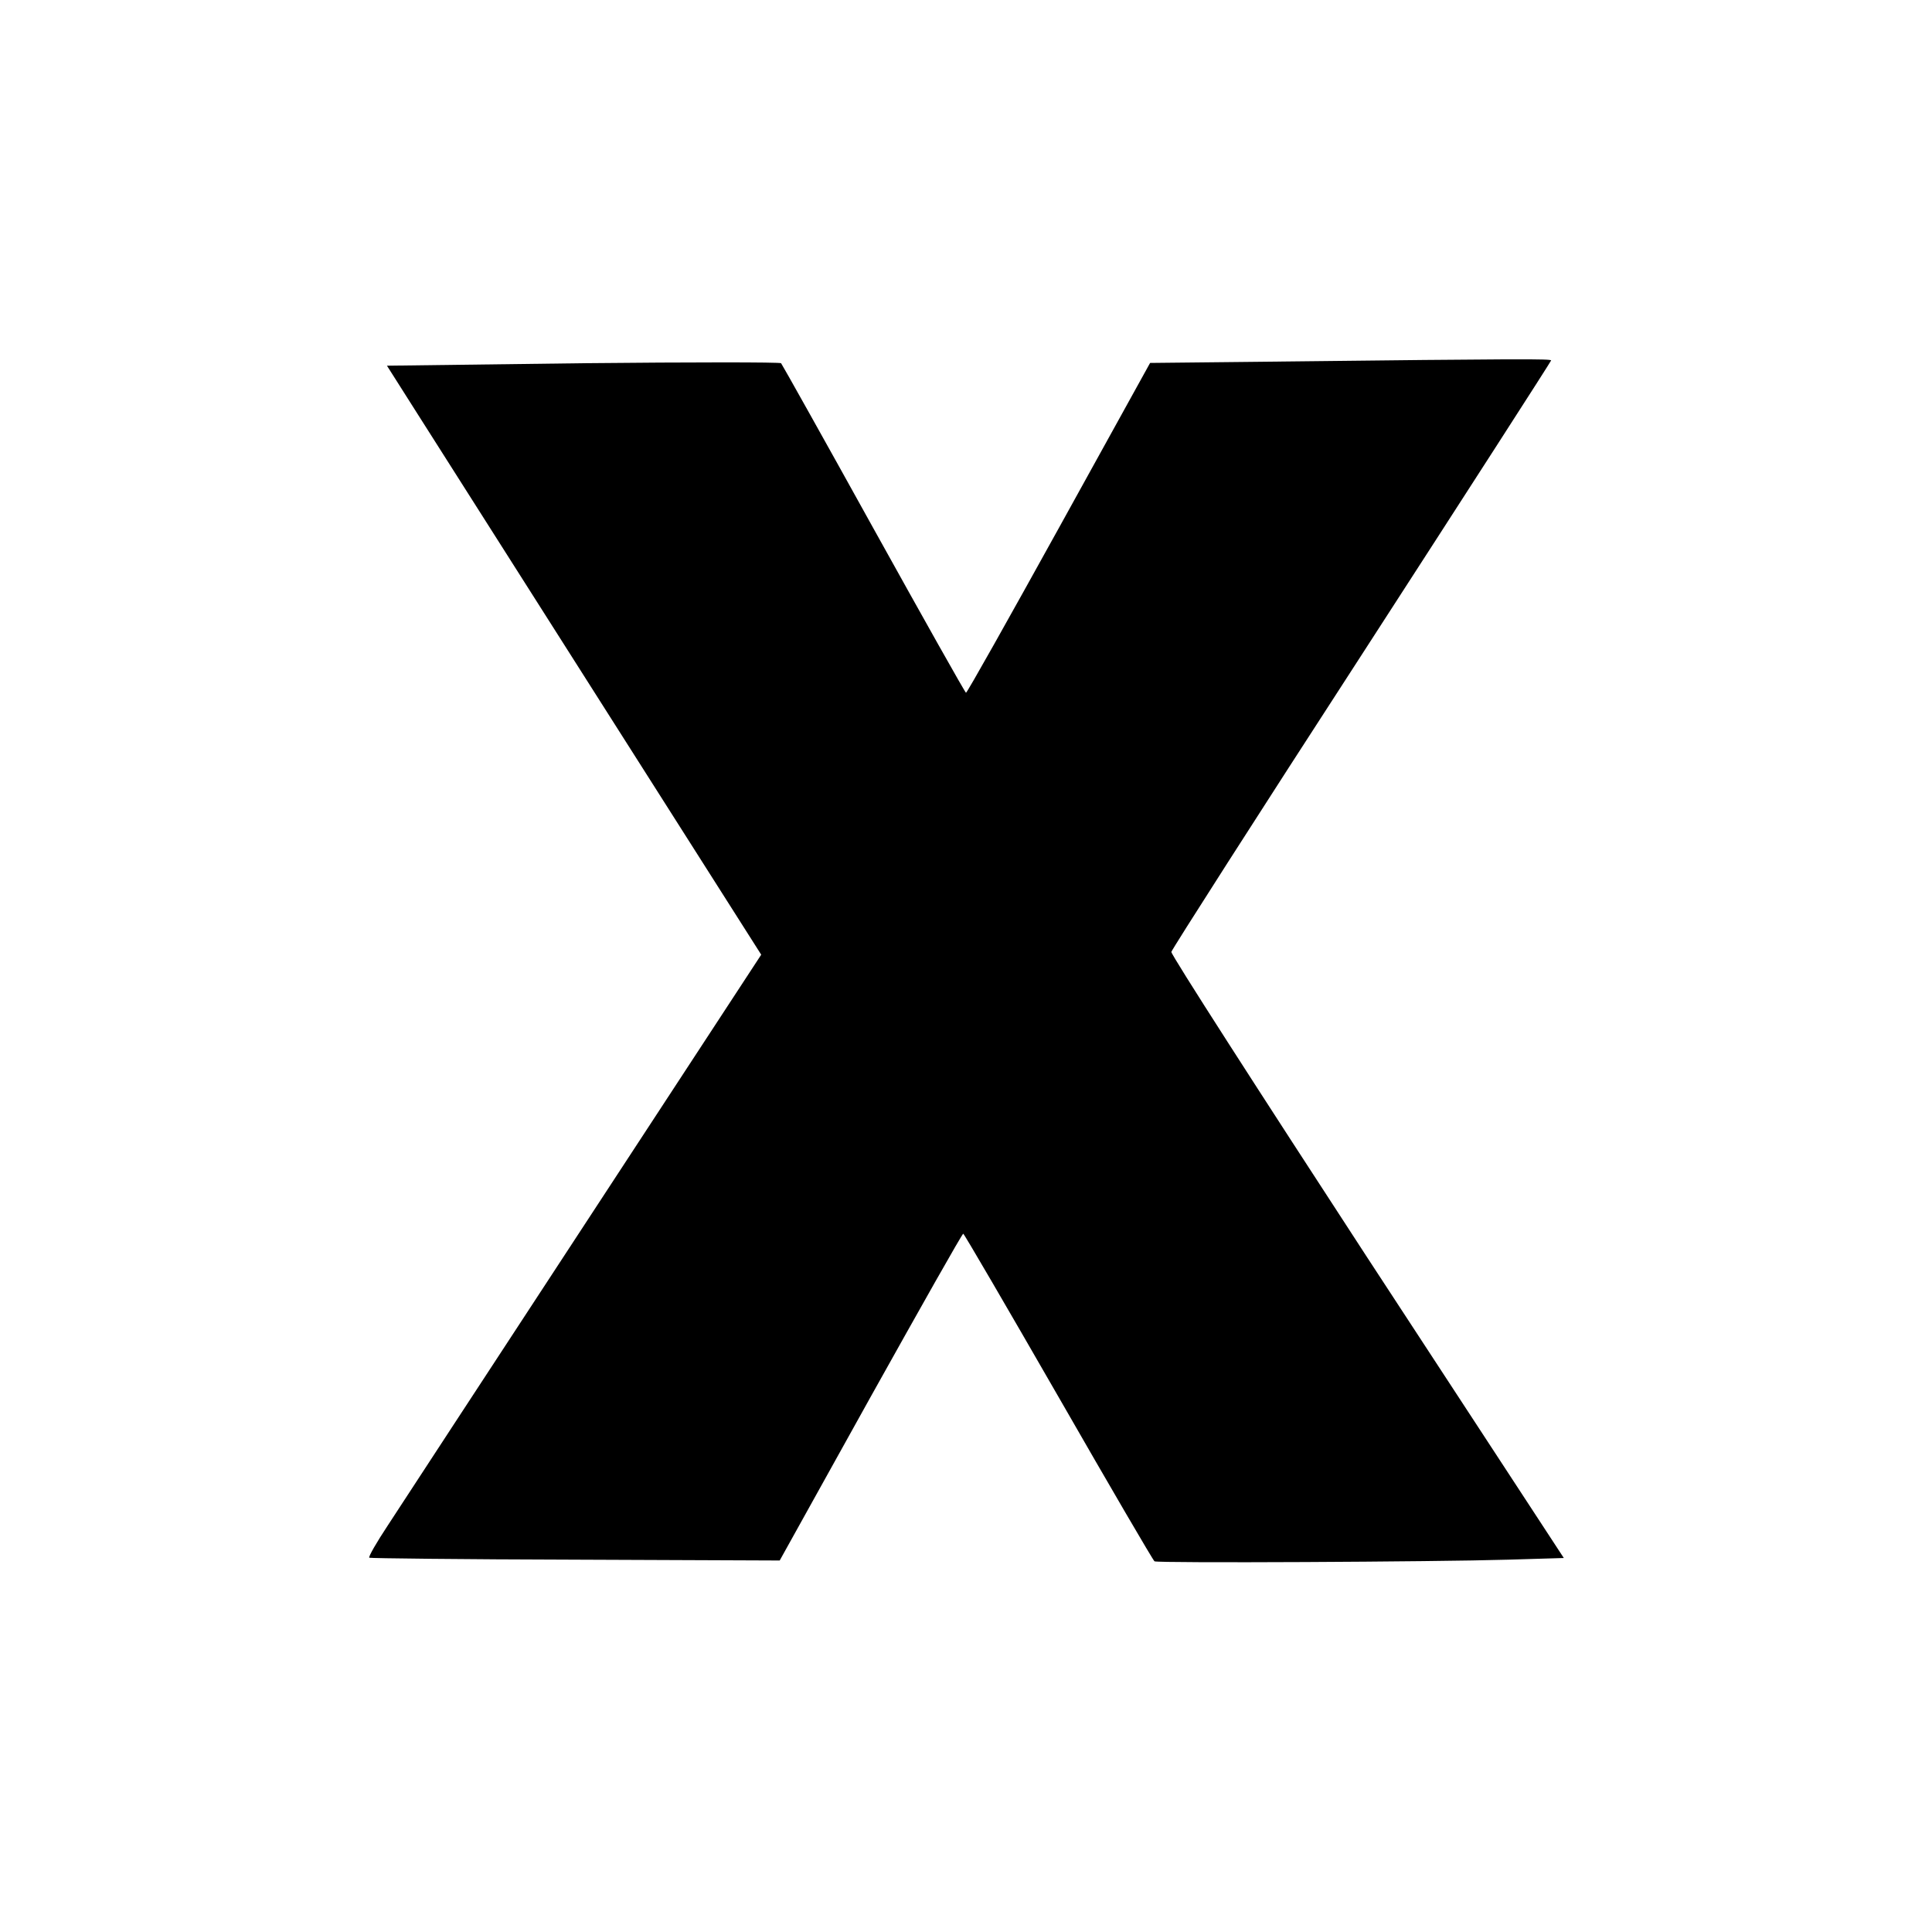
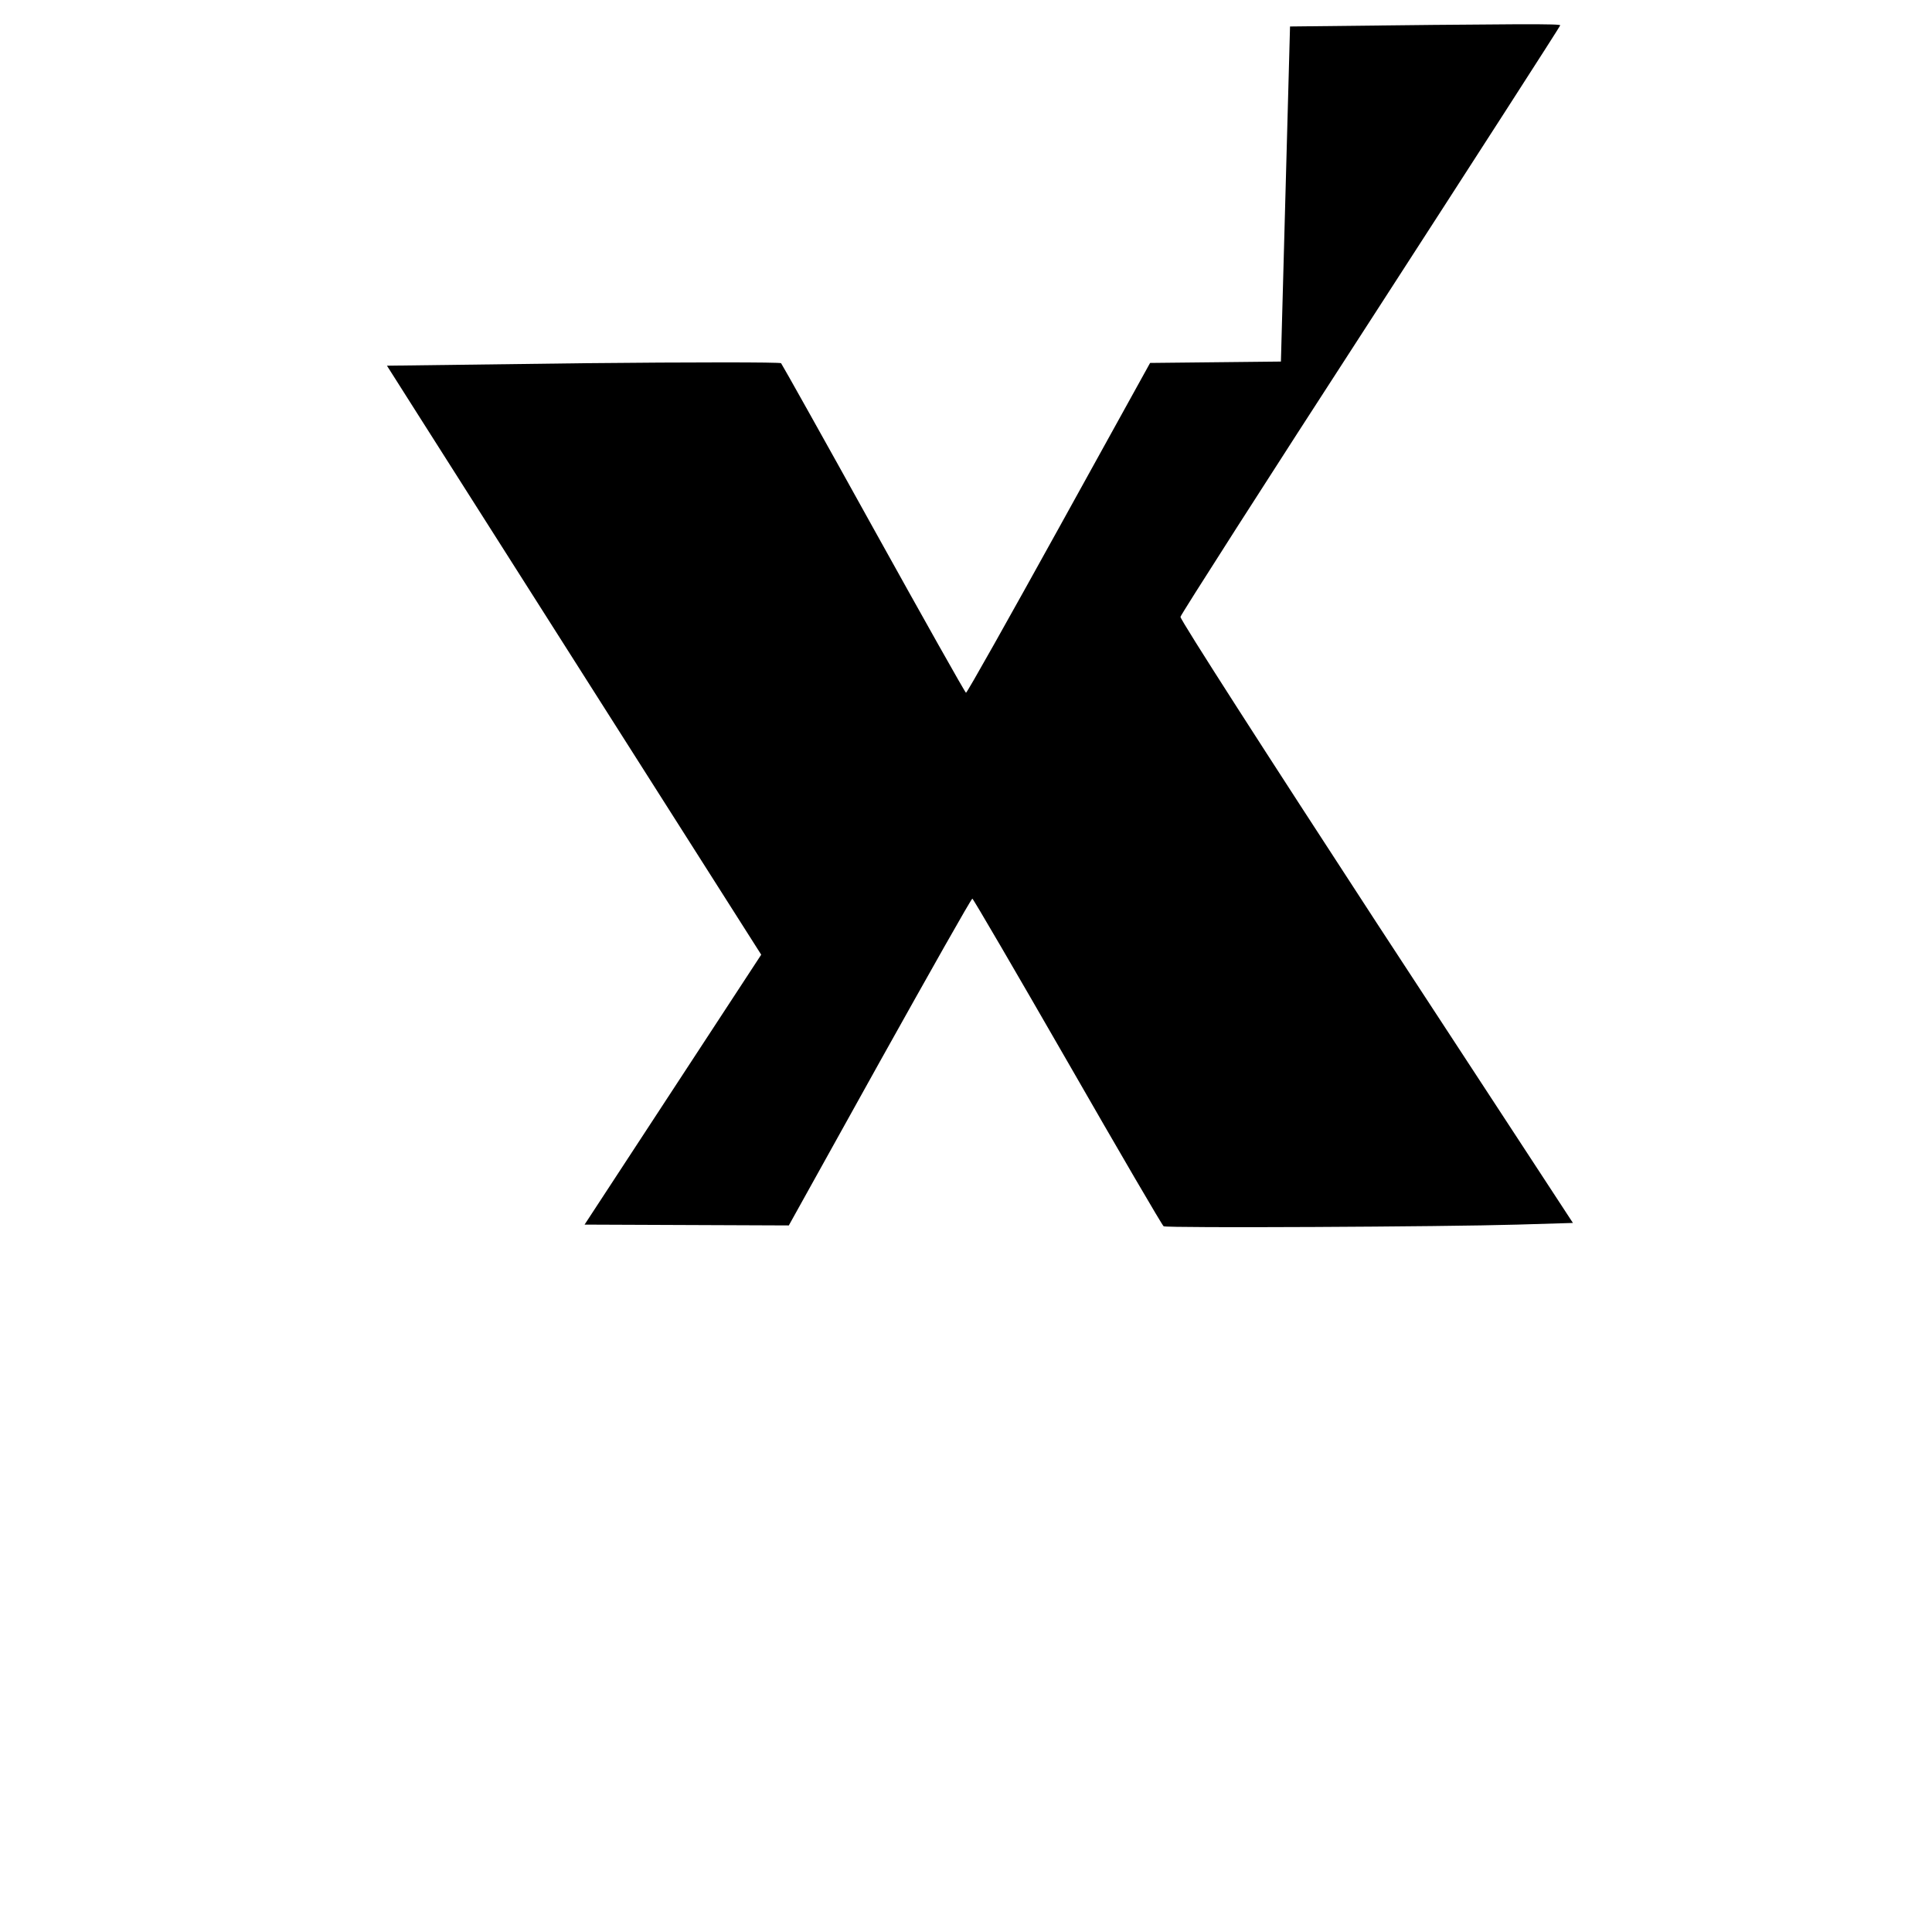
<svg xmlns="http://www.w3.org/2000/svg" version="1.0" width="700pt" height="700pt" viewBox="0 0 700 700" preserveAspectRatio="xMidYMid meet">
  <g transform="translate(0,700) scale(0.1,-0.1)" fill="#000000" stroke="none">
-     <path d="M4641 5690 l-474 -5 -330 -597 c-182 -329 -333 -598 -337 -598 -3 0 -153 267 -334 593 -180 325 -332 596 -336 601 -5 4 -323 4 -718 0 l-710 -9 111 -175 c61 -96 366 -576 678 -1067 l567 -892 -640 -978 c-352 -538 -673 -1028 -713 -1090 -41 -62 -71 -114 -67 -117 4 -2 340 -6 747 -7 l740 -3 329 592 c182 326 332 592 336 592 3 0 158 -266 345 -591 186 -324 343 -593 348 -596 11 -7 1017 -2 1282 6 l201 6 -713 1090 c-391 600 -711 1097 -709 1106 2 9 312 494 690 1077 377 583 686 1063 686 1066 0 6 -111 6 -979 -4z" />
+     <path d="M4641 5690 l-474 -5 -330 -597 c-182 -329 -333 -598 -337 -598 -3 0 -153 267 -334 593 -180 325 -332 596 -336 601 -5 4 -323 4 -718 0 l-710 -9 111 -175 c61 -96 366 -576 678 -1067 l567 -892 -640 -978 l740 -3 329 592 c182 326 332 592 336 592 3 0 158 -266 345 -591 186 -324 343 -593 348 -596 11 -7 1017 -2 1282 6 l201 6 -713 1090 c-391 600 -711 1097 -709 1106 2 9 312 494 690 1077 377 583 686 1063 686 1066 0 6 -111 6 -979 -4z" />
  </g>
</svg>